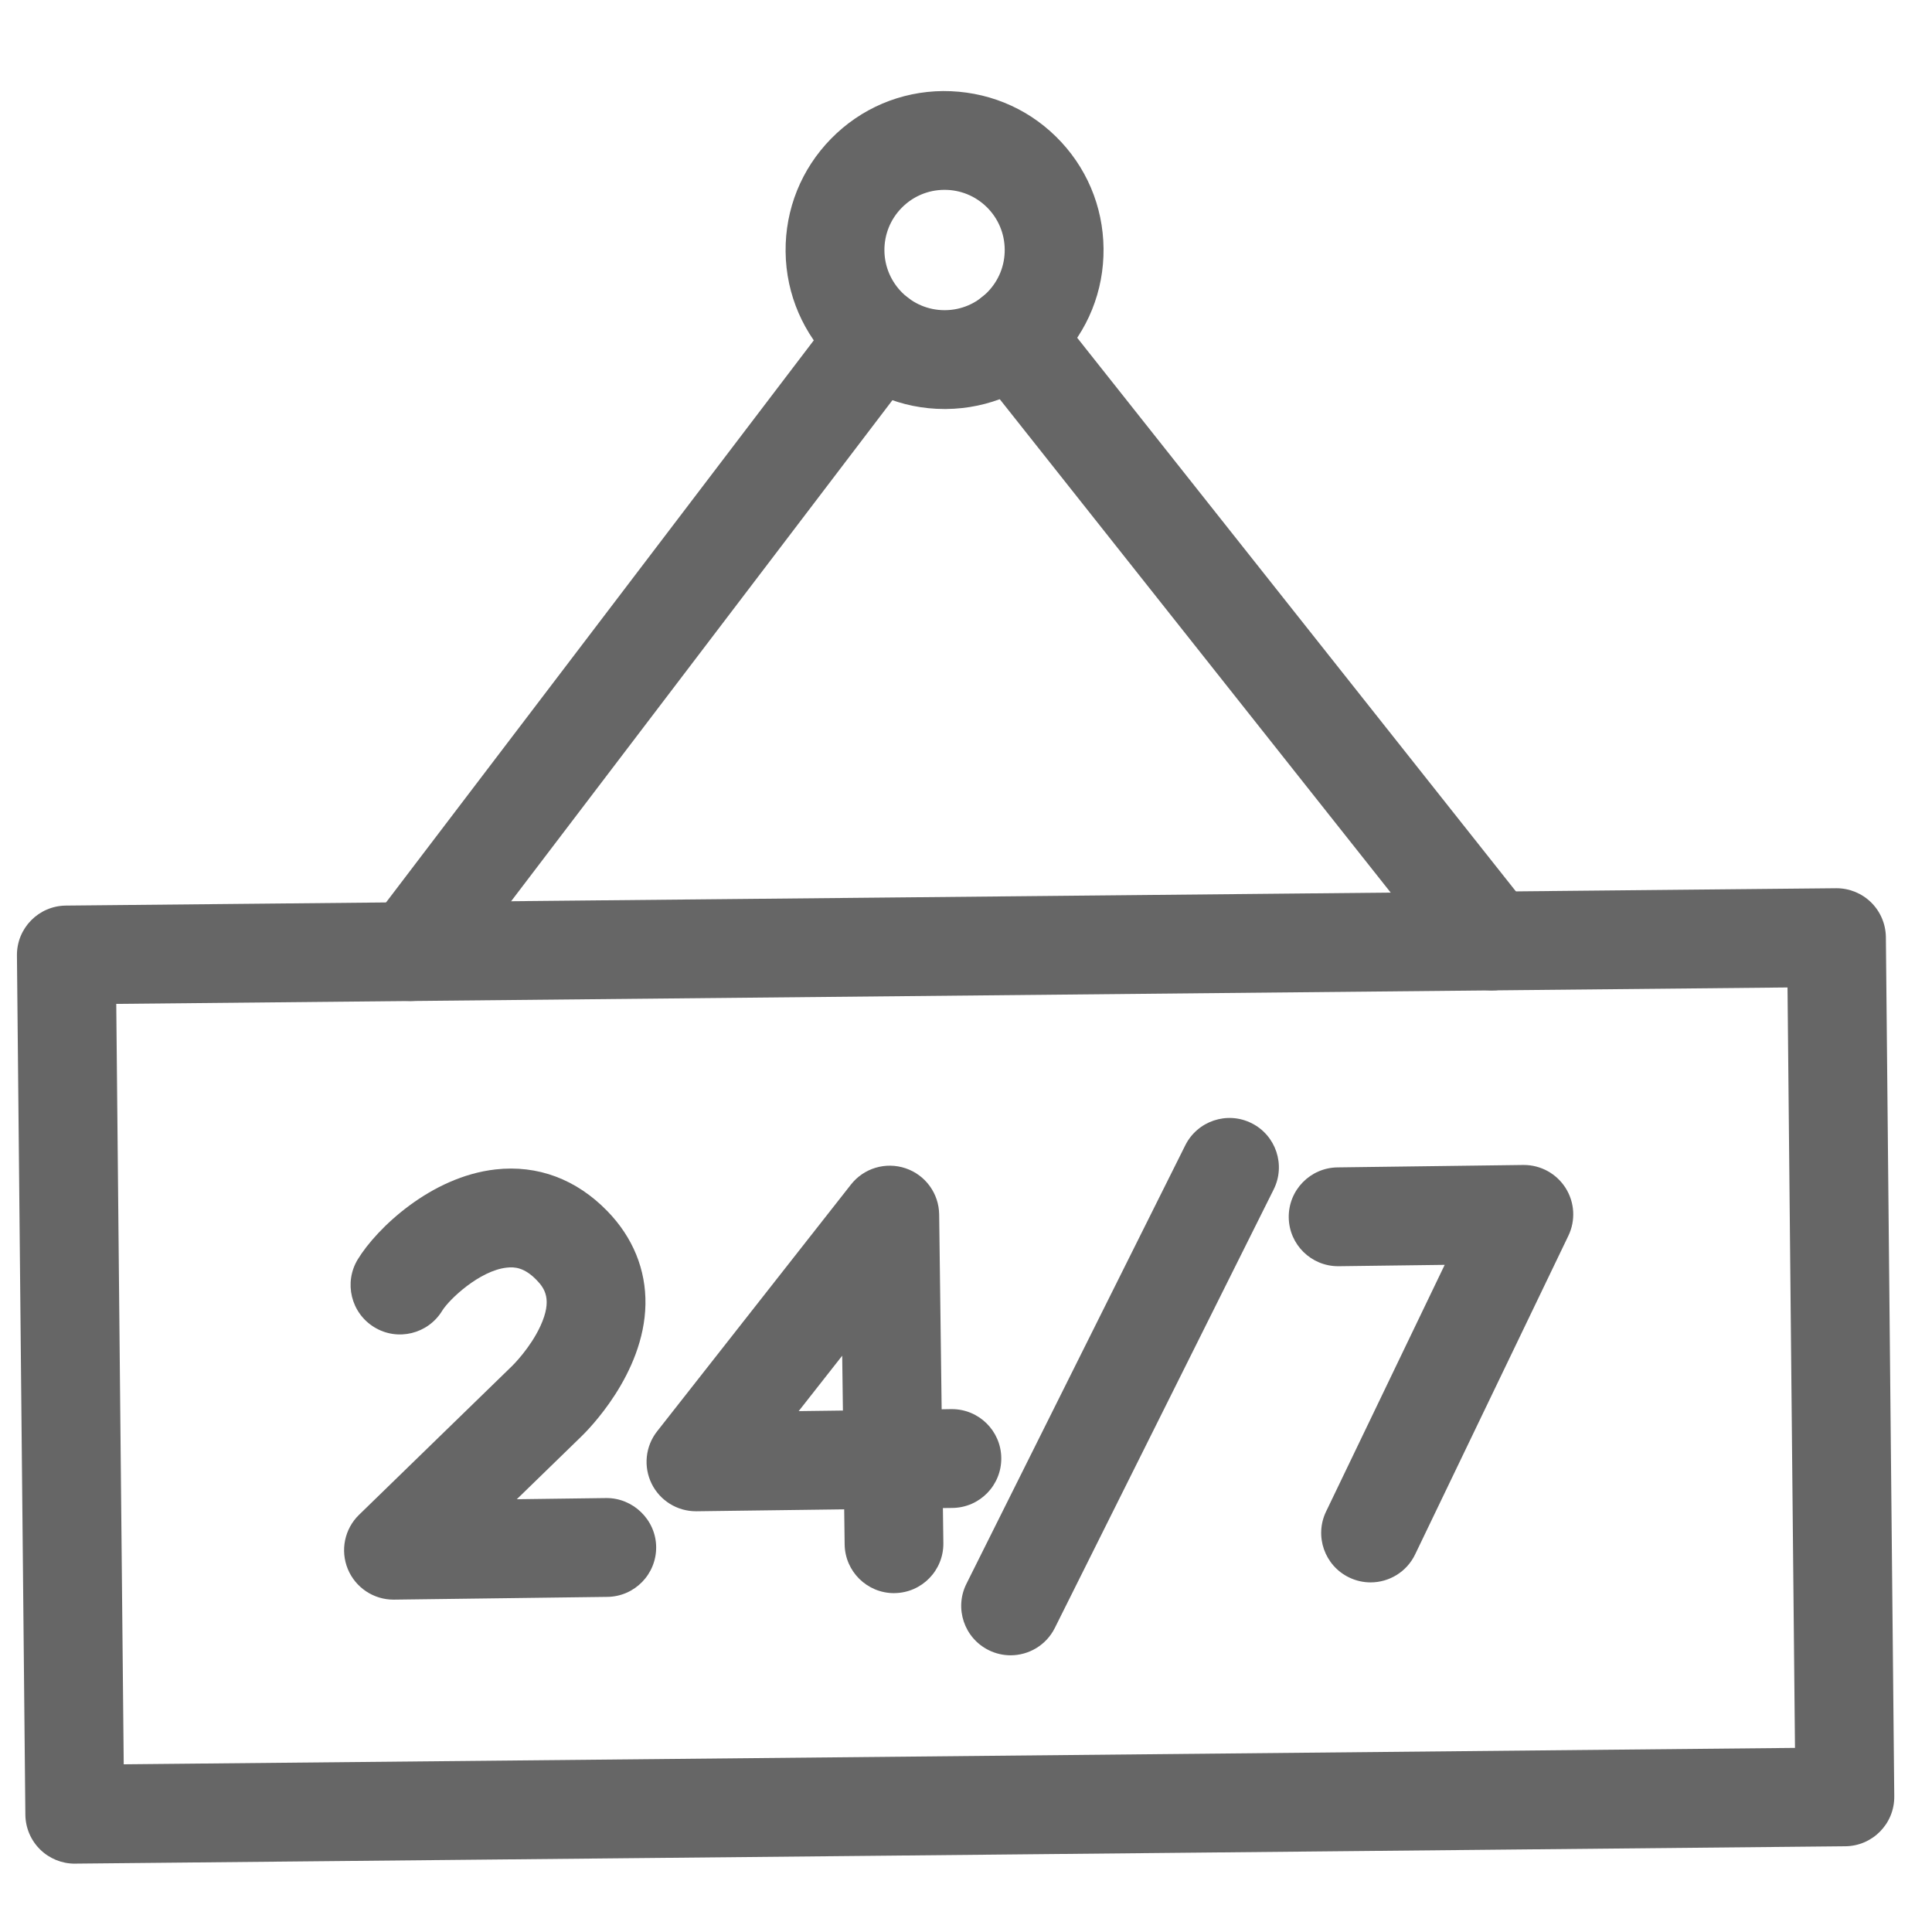
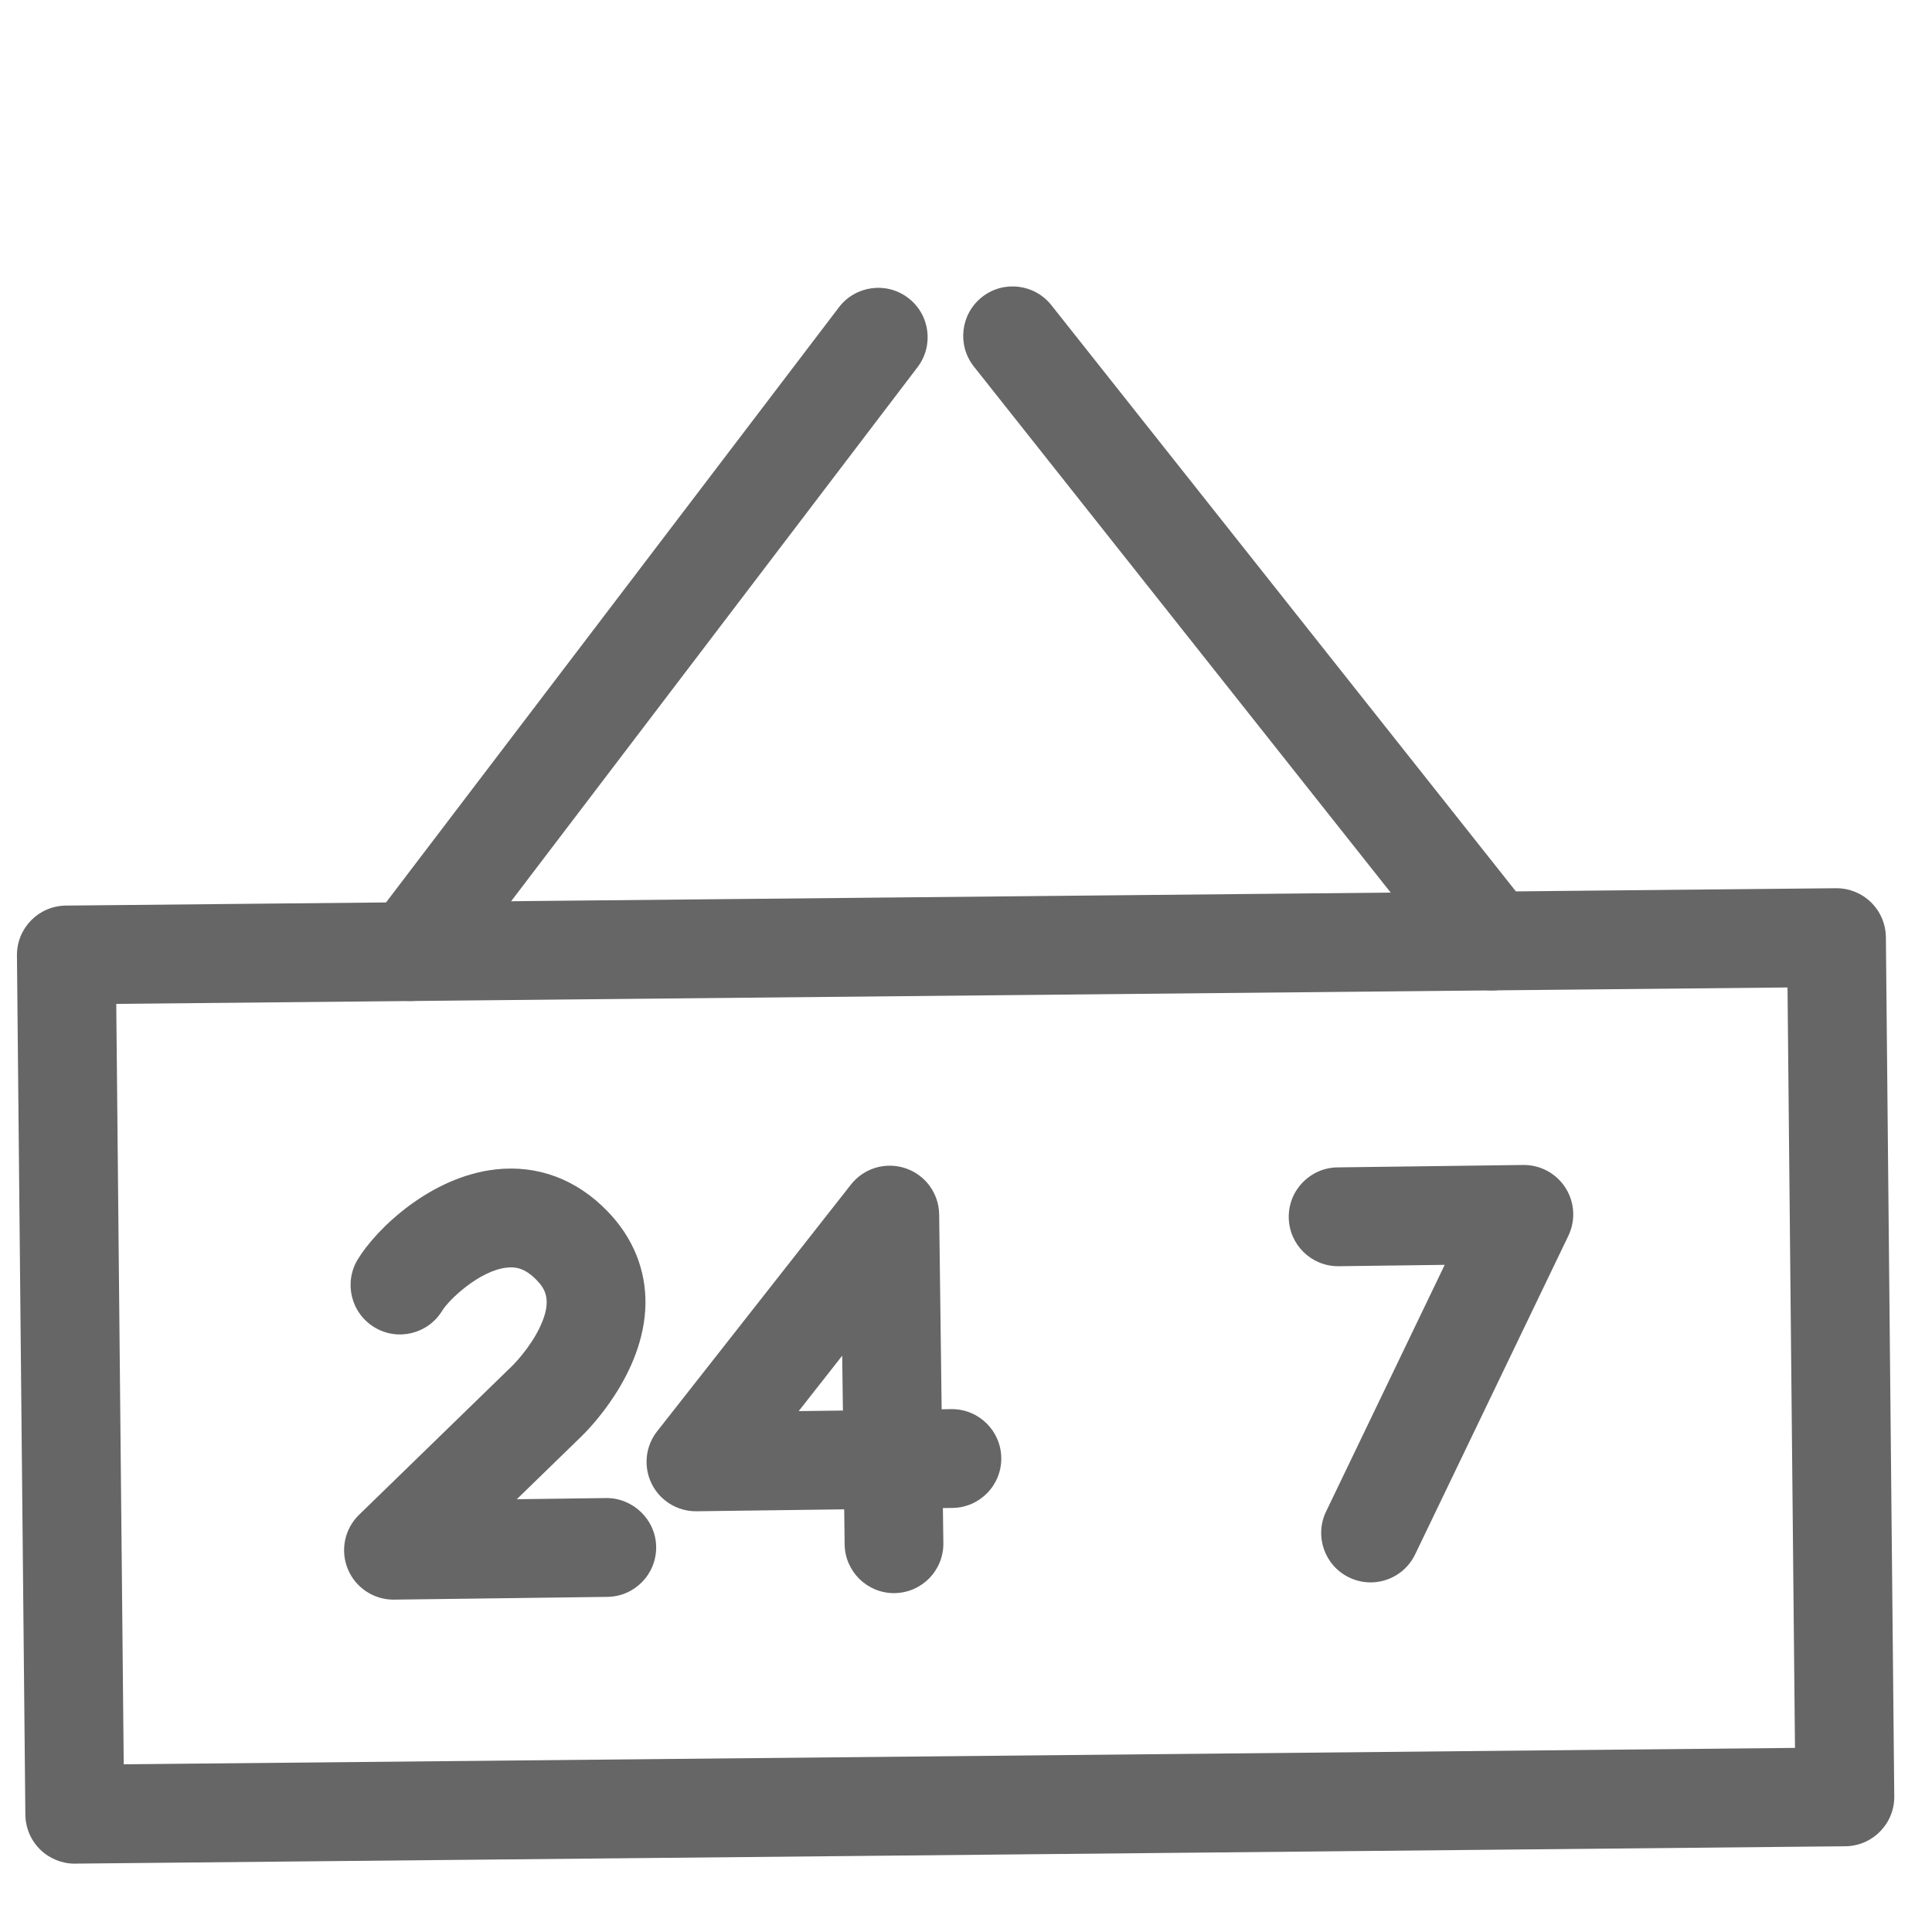
<svg xmlns="http://www.w3.org/2000/svg" version="1.1" x="0px" y="0px" viewBox="0 0 512 512" style="enable-background:new 0 0 512 512;" xml:space="preserve">
  <style type="text/css">
	.st0{display:none;}
	.st1{display:inline;}
	.st2{fill:#767676;}
	.st3{fill:#666666;}
	.st4{fill:#767676;stroke:#767676;stroke-miterlimit:10;}
</style>
  <g id="Layer_2" class="st0">
    <g class="st1">
      <g>
        <path class="st2" d="M431.36,396.2H132.28c-8.15,0-15.78-3.62-20.93-9.93c-5.13-6.28-7.14-14.44-5.52-22.38     c0.1-0.51,0.24-1,0.41-1.49l10.63-31.2L74.2,150.91c-1.55-6.56,2.51-13.14,9.07-14.69c6.57-1.56,13.14,2.51,14.69,9.07     l43.46,183.68c0.43,1.83,0.44,3.74,0.01,5.57c-0.07,0.32-0.19,0.74-0.31,1.12c-0.05,0.19-0.11,0.37-0.18,0.55l-11.25,33.03     c-0.02,0.71,0.28,1.25,0.56,1.59c0.29,0.36,0.94,0.96,2.01,0.96h299.08c6.74,0,12.21,5.47,12.21,12.21S438.1,396.2,431.36,396.2z      M141.39,334.53c-0.01,0.05-0.02,0.09-0.02,0.13C141.37,334.61,141.38,334.57,141.39,334.53z" />
        <path class="st2" d="M229.81,160.3H86.08c-3.65,0-7.12-1.64-9.44-4.46c-2.32-2.83-3.25-6.54-2.54-10.13l9.61-48.31     c-1-1.63-2.81-2.7-4.82-2.7H16.81c-6.74,0-12.21-5.47-12.21-12.21c0-6.74,5.47-12.21,12.21-12.21H78.9     c14.08,0,26.44,9.97,29.37,23.71c0.35,1.62,0.36,3.3,0.03,4.93l-7.35,36.95h128.85c6.74,0,12.21,5.47,12.21,12.21     C242.02,154.84,236.55,160.3,229.81,160.3z" />
        <path class="st2" d="M483.57,160.3H330.69c-6.74,0-12.21-5.47-12.21-12.21c0-6.74,5.47-12.21,12.21-12.21h152.88     c6.74,0,12.21,5.47,12.21,12.21C495.78,154.84,490.31,160.3,483.57,160.3z" />
        <path class="st2" d="M129.38,344.48c-6.06,0-11.32-4.51-12.1-10.69c-0.84-6.69,3.9-12.79,10.59-13.63l292.61-36.8     c8.6-1.08,15.63-7.18,17.91-15.55l42.5-156.14c1.77-6.5,8.48-10.34,14.98-8.57c6.51,1.77,10.34,8.48,8.57,14.98l-42.5,156.14     c-4.88,17.95-19.97,31.04-38.42,33.36l-292.6,36.8C130.4,344.45,129.88,344.48,129.38,344.48z" />
        <path class="st2" d="M149.8,508c-24.25,0-43.97-19.66-43.97-43.83c0-24.17,19.73-43.83,43.97-43.83     c24.23,0,43.95,19.66,43.95,43.83C193.75,488.34,174.04,508,149.8,508z M149.8,444.76c-10.79,0-19.56,8.71-19.56,19.42     c0,10.7,8.77,19.41,19.56,19.41c10.77,0,19.53-8.71,19.53-19.41C169.34,453.47,160.58,444.76,149.8,444.76z" />
        <path class="st2" d="M399.6,508c-24.24,0-43.96-19.66-43.96-43.83c0-24.17,19.72-43.83,43.96-43.83     c24.24,0,43.96,19.66,43.96,43.83C443.56,488.34,423.84,508,399.6,508z M399.6,444.76c-10.78,0-19.55,8.71-19.55,19.42     c0,10.7,8.77,19.41,19.55,19.41s19.55-8.71,19.55-19.41C419.15,453.47,410.38,444.76,399.6,444.76z" />
      </g>
-       <path class="st2" d="M280.37,260.91c-6.74,0-12.21-5.47-12.21-12.21V17.53c0-6.74,5.47-12.21,12.21-12.21s12.21,5.47,12.21,12.21    V248.7C292.58,255.44,287.11,260.91,280.37,260.91z" />
      <path class="st2" d="M280.37,260.91c-3.11,0-6.23-1.18-8.61-3.55l-63.18-62.85c-4.78-4.76-4.8-12.48-0.05-17.26    c4.76-4.78,12.49-4.8,17.26-0.04l54.57,54.29l54.57-54.29c4.78-4.76,12.51-4.73,17.26,0.04c4.75,4.78,4.74,12.51-0.04,17.26    l-63.18,62.85C286.6,259.73,283.49,260.91,280.37,260.91z" />
    </g>
  </g>
  <g id="Layer_3" class="st0">
    <g class="st1">
      <path class="st3" d="M171.93,147.06h-55.46c-6.63,0-12.01-5.38-12.01-12.01s5.38-12.01,12.01-12.01h55.46    c6.63,0,12.01,5.38,12.01,12.01S178.56,147.06,171.93,147.06z" />
      <path class="st3" d="M486.1,147.06h-50.37c-6.63,0-12.01-5.38-12.01-12.01s5.38-12.01,12.01-12.01h50.37    c6.63,0,12.01,5.38,12.01,12.01S492.73,147.06,486.1,147.06z" />
      <path class="st3" d="M179.57,507c-28.99,0-52.57-23.5-52.57-52.38c0-28.89,23.58-52.39,52.57-52.39    c28.97,0,52.54,23.5,52.54,52.39C232.11,483.5,208.54,507,179.57,507z M179.57,426.24c-15.75,0-28.56,12.73-28.56,28.37    c0,15.64,12.81,28.37,28.56,28.37c15.73,0,28.52-12.73,28.52-28.37C208.09,438.97,195.3,426.24,179.57,426.24z" />
      <path class="st3" d="M385.67,507c-28.99,0-52.57-23.5-52.57-52.38c0-28.89,23.58-52.39,52.57-52.39    c28.97,0,52.54,23.5,52.54,52.39C438.21,483.5,414.64,507,385.67,507z M385.67,426.24c-15.75,0-28.56,12.73-28.56,28.37    c0,15.64,12.81,28.37,28.56,28.37c15.73,0,28.52-12.73,28.52-28.37C414.19,438.97,401.39,426.24,385.67,426.24z" />
      <path class="st3" d="M469.63,212.4h-49.75c-6.63,0-12.01-5.38-12.01-12.01c0-6.63,5.38-12.01,12.01-12.01h49.75    c6.63,0,12.01,5.38,12.01,12.01C481.64,207.02,476.26,212.4,469.63,212.4z" />
      <path class="st3" d="M189.04,212.4H130.9c-6.63,0-12.01-5.38-12.01-12.01c0-6.63,5.38-12.01,12.01-12.01h58.13    c6.63,0,12.01,5.38,12.01,12.01C201.04,207.02,195.67,212.4,189.04,212.4z" />
      <path class="st3" d="M443.04,278.35H144.95c-6.63,0-12.01-5.38-12.01-12.01c0-6.63,5.38-12.01,12.01-12.01h298.09    c6.63,0,12.01,5.38,12.01,12.01C455.05,272.98,449.67,278.35,443.04,278.35z" />
      <path class="st3" d="M419.55,344.31H159.26c-5.65,0-10.54-3.94-11.74-9.46L95.92,97.03H25.19c-6.63,0-12.01-5.38-12.01-12.01    c0-6.63,5.38-12.01,12.01-12.01h80.42c5.65,0,10.54,3.94,11.74,9.46l51.61,237.82h250.61c6.63,0,12.01,5.38,12.01,12.01    C431.56,338.93,426.19,344.31,419.55,344.31z" />
-       <path class="st3" d="M303.36,228.61C303.35,228.61,303.35,228.61,303.36,228.61c-29.56,0-57.35-11.51-78.25-32.41    c-43.13-43.13-43.13-113.33,0.01-156.48c43.14-43.13,113.32-43.13,156.46,0c0,0,0,0,0,0c43.14,43.15,43.15,113.35,0.01,156.48    C360.69,217.1,332.91,228.61,303.36,228.61z M303.35,31.38c-22.18,0-44.36,8.44-61.25,25.32c-33.77,33.78-33.78,88.74-0.01,122.51    c16.36,16.37,38.12,25.38,61.25,25.38c0,0,0.01,0,0.01,0c23.14,0,44.89-9.01,61.25-25.37c33.77-33.77,33.77-88.73-0.02-122.52l0,0    C347.71,39.82,325.53,31.38,303.35,31.38z" />
+       <path class="st3" d="M303.36,228.61C303.35,228.61,303.35,228.61,303.36,228.61c-29.56,0-57.35-11.51-78.25-32.41    c-43.13-43.13-43.13-113.33,0.01-156.48c43.14-43.13,113.32-43.13,156.46,0c0,0,0,0,0,0c43.14,43.15,43.15,113.35,0.01,156.48    C360.69,217.1,332.91,228.61,303.36,228.61z M303.35,31.38c-22.18,0-44.36,8.44-61.25,25.32c-33.77,33.78-33.78,88.74-0.01,122.51    c16.36,16.37,38.12,25.38,61.25,25.38c23.14,0,44.89-9.01,61.25-25.37c33.77-33.77,33.77-88.73-0.02-122.52l0,0    C347.71,39.82,325.53,31.38,303.35,31.38z" />
      <path class="st3" d="M283.06,163.97c-2.89,0-5.78-1.04-8.07-3.11l-23.54-21.36c-4.91-4.46-5.28-12.05-0.82-16.96    c4.46-4.92,12.05-5.28,16.96-0.82l15.66,14.21l56.46-48.83c5.01-4.34,12.59-3.79,16.94,1.23c4.34,5.02,3.79,12.6-1.23,16.94    l-64.5,55.78C288.65,163,285.85,163.97,283.06,163.97z" />
    </g>
  </g>
  <g id="Layer_4" class="st0">
    <g class="st1">
      <path class="st3" d="M262.55,501.85c-1.86,0-3.72-0.52-5.35-1.54c-2.95-1.84-4.75-5.08-4.75-8.57V248.61    c0-3.87,2.21-7.39,5.68-9.08l232.34-113.19c3.13-1.52,6.83-1.33,9.78,0.52c2.95,1.85,4.75,5.08,4.75,8.57v243.14    c0,3.87-2.2,7.39-5.68,9.08L266.98,500.83C265.58,501.51,264.06,501.85,262.55,501.85z M272.65,254.92v220.67l212.14-103.35    V151.58L272.65,254.92z M494.9,378.56h0.02H494.9z" />
      <path class="st3" d="M262.55,501.85c-1.44,0-2.89-0.31-4.24-0.93L13.34,387.73c-3.58-1.65-5.87-5.23-5.87-9.17V135.42    c0-3.45,1.76-6.65,4.66-8.51c2.9-1.86,6.56-2.1,9.68-0.66l244.98,113.19c3.58,1.65,5.87,5.23,5.87,9.17v243.14    c0,3.45-1.76,6.65-4.66,8.51C266.35,501.32,264.45,501.85,262.55,501.85z M27.67,372.1l224.77,103.85V255.07L27.67,151.21V372.1z" />
      <path class="st3" d="M262.55,258.71c-1.45,0-2.89-0.31-4.24-0.93L13.34,144.59c-3.57-1.65-5.86-5.21-5.87-9.14    c-0.01-3.93,2.26-7.51,5.82-9.18L262.93,9.32c2.83-1.33,6.12-1.27,8.9,0.16l227.68,116.96c3.4,1.75,5.52,5.27,5.49,9.09    c-0.04,3.83-2.24,7.3-5.68,8.98L266.98,257.69C265.58,258.37,264.07,258.71,262.55,258.71z M41.52,135.36l220.92,102.07    l209.88-102.24L267.02,29.72L41.52,135.36z" />
      <path class="st3" d="M378.72,202.12c-1.46,0-2.94-0.32-4.35-0.99L135.71,87.15c-5.03-2.4-7.17-8.44-4.76-13.47    c2.41-5.04,8.44-7.16,13.47-4.76L383.08,182.9c5.03,2.4,7.17,8.44,4.76,13.47C386.11,200,382.49,202.12,378.72,202.12z" />
      <path class="st3" d="M119.21,245.82c-1.46,0-2.94-0.32-4.35-0.99l-55.03-26.28c-5.03-2.4-7.17-8.44-4.76-13.47    c2.41-5.04,8.44-7.16,13.47-4.76l55.03,26.28c5.03,2.4,7.17,8.44,4.76,13.47C126.6,243.7,122.98,245.82,119.21,245.82z" />
      <path class="st3" d="M119.21,287.5c-1.46,0-2.94-0.32-4.35-0.99l-55.03-26.28c-5.03-2.41-7.17-8.44-4.76-13.47    c2.41-5.03,8.44-7.16,13.47-4.76l55.03,26.28c5.03,2.4,7.17,8.44,4.76,13.47C126.6,285.38,122.98,287.5,119.21,287.5z" />
    </g>
  </g>
  <g id="Layer_5" class="st0">
    <g class="st1">
      <path class="st3" d="M255.06,184.04c-15.57,0-30.16-5.44-41.08-15.31c-2.2-1.99-4.5-4.39-6.72-7.25    c-11.55,14.9-29.75,22.56-47.81,22.56c-15.57,0-30.15-5.44-41.08-15.32c-2.2-1.99-4.51-4.4-6.73-7.27    c-11.58,14.9-29.82,22.56-47.93,22.56c-15.55,0-30.12-5.43-41.02-15.29c-8.64-7.81-18.93-22.06-18.93-45.55    c0-2.68,0.88-5.29,2.5-7.42L84.56,12.91c2.32-3.05,5.92-4.83,9.75-4.83h321.94c3.84,0,7.45,1.79,9.77,4.85l77.92,102.84    c1.61,2.13,2.49,4.73,2.49,7.4c0,23.47-10.31,37.72-18.96,45.53C476.55,178.57,461.97,184,446.4,184    c-18.08,0-36.3-7.65-47.87-22.54c-11.55,14.91-29.76,22.57-47.83,22.57c-15.57,0-30.16-5.44-41.08-15.31    c-2.2-1.99-4.5-4.39-6.72-7.25C291.34,176.39,273.13,184.04,255.06,184.04z M219.51,123.18c0,25.12,17.85,36.36,35.55,36.36    c17.71,0,35.58-11.24,35.58-36.36c0-6.77,5.49-12.25,12.25-12.25c6.77,0,12.25,5.49,12.25,12.25c0,25.12,17.85,36.36,35.55,36.36    c17.7,0,35.57-11.24,35.57-36.36c0-6.77,5.49-12.25,12.25-12.25s12.25,5.49,12.25,12.25c0,25.09,17.89,36.32,35.63,36.32    c9.48,0,18.23-3.19,24.63-8.97c6.29-5.69,9.96-13.73,10.73-23.43l-71.61-94.5H100.38l-71.96,94.52    c0.77,9.71,4.43,17.76,10.71,23.44c6.38,5.78,15.11,8.96,24.58,8.96c17.76,0,35.69-11.23,35.69-36.33    c0-6.77,5.49-12.25,12.25-12.25c6.77,0,12.25,5.49,12.25,12.25c0,25.12,17.85,36.36,35.54,36.36c17.7,0,35.56-11.24,35.56-36.36    c0-6.77,5.49-12.25,12.25-12.25C214.02,110.92,219.51,116.41,219.51,123.18z" />
      <path class="st3" d="M449.35,503H62.36c-6.77,0-12.25-5.49-12.25-12.25V204.71c0-6.77,5.49-12.25,12.25-12.25    s12.25,5.49,12.25,12.25v273.78h362.48V204.71c0-6.77,5.49-12.25,12.25-12.25c6.77,0,12.25,5.49,12.25,12.25v286.03    C461.6,497.51,456.11,503,449.35,503z" />
      <path class="st3" d="M230.62,503h-84.13c-6.77,0-12.25-5.49-12.25-12.25V288.84c0-6.77,5.49-12.25,12.25-12.25h84.13    c6.77,0,12.25,5.49,12.25,12.25v201.91C242.87,497.51,237.38,503,230.62,503z M158.74,478.49h59.62v-177.4h-59.62V478.49z" />
      <path class="st3" d="M365.22,368.4h-67.3c-6.77,0-12.25-5.49-12.25-12.25v-67.3c0-6.77,5.49-12.25,12.25-12.25h67.3    c6.77,0,12.25,5.49,12.25,12.25v67.3C377.47,362.91,371.98,368.4,365.22,368.4z M310.17,343.89h42.79v-42.8h-42.79V343.89z" />
    </g>
  </g>
  <g id="Layer_6">
    <g>
-       <path class="st3" d="M250.31,108.39c-23.04,0-41.89-18.62-42.12-41.71c-0.11-11.26,4.17-21.88,12.05-29.92    c7.88-8.04,18.42-12.53,29.68-12.63c11.29-0.04,21.87,4.17,29.9,12.05c8.03,7.88,12.52,18.42,12.63,29.68    c0.11,11.25-4.17,21.87-12.05,29.9c-7.88,8.03-18.41,12.52-29.66,12.63C250.6,108.39,250.45,108.39,250.31,108.39z M250.33,50.31    c-0.05,0-0.11,0-0.16,0c-4.26,0.04-8.25,1.74-11.23,4.78c-2.98,3.04-4.6,7.07-4.56,11.33c0.09,8.73,7.22,15.78,15.94,15.78    c0.05,0,0.11,0,0.16,0c4.26-0.04,8.24-1.74,11.22-4.78c2.98-3.04,4.6-7.06,4.56-11.31c0,0,0,0,0-0.01    c-0.04-4.26-1.74-8.25-4.78-11.24C258.48,51.93,254.52,50.31,250.33,50.31z" />
      <path class="st3" d="M19.82,493.89c-3.43,0-6.72-1.34-9.17-3.74c-2.48-2.43-3.89-5.75-3.93-9.22L4.49,253.21    c-0.07-7.23,5.74-13.15,12.97-13.22l469.09-4.6c0.04,0,0.09,0,0.13,0c3.43,0,6.72,1.34,9.17,3.74c2.48,2.43,3.89,5.75,3.93,9.22    L502,476.06c0.07,7.23-5.74,13.15-12.97,13.22l-469.08,4.6C19.91,493.89,19.86,493.89,19.82,493.89z M30.81,266.04l1.98,201.52    l442.9-4.35l-1.98-201.52L30.81,266.04z" />
      <path class="st3" d="M108.83,265.28c-2.77,0-5.55-0.87-7.92-2.67c-5.76-4.38-6.87-12.6-2.49-18.35l123.9-162.82    c4.38-5.75,12.6-6.87,18.35-2.49c5.76,4.38,6.87,12.6,2.49,18.35l-123.9,162.82C116.69,263.5,112.78,265.28,108.83,265.28z" />
      <path class="st3" d="M395.43,262.47c-3.86,0-7.69-1.7-10.27-4.96L258.09,97.14c-4.49-5.67-3.54-13.9,2.13-18.4    c5.67-4.5,13.9-3.54,18.4,2.13l127.07,160.36c4.49,5.67,3.54,13.9-2.13,18.4C401.14,261.54,398.28,262.47,395.43,262.47z" />
      <path class="st3" d="M363.22,419.35c-1.9,0-3.84-0.42-5.67-1.3c-6.52-3.13-9.26-10.96-6.13-17.47l31.44-65.38l-28.07,0.36    c-0.06,0-0.11,0-0.17,0c-7.15,0-13-5.75-13.09-12.93c-0.09-7.23,5.69-13.17,12.93-13.26l49.2-0.64c0.06,0,0.11,0,0.17,0    c4.47,0,8.63,2.28,11.04,6.05c2.44,3.82,2.73,8.63,0.76,12.72l-40.6,84.42C372.78,416.61,368.1,419.35,363.22,419.35z" />
      <path class="st3" d="M104.28,423.92c-5.29,0-10.07-3.19-12.1-8.09c-2.05-4.95-0.87-10.66,2.97-14.39l40.63-39.51    c0.08-0.08,4.76-4.68,7.45-10.55c3.19-6.96,1.14-9.92-1.03-12.16c-3.22-3.32-5.82-3.54-7.95-3.28c-7.14,0.8-15.2,8.38-17.07,11.43    c-3.77,6.17-11.84,8.13-18,4.35c-6.17-3.77-8.12-11.83-4.35-18c5-8.19,19.33-21.89,36.5-23.81c11.14-1.25,21.4,2.58,29.64,11.06    c6.76,6.96,10.25,15.51,10.08,24.73c-0.34,18.54-15.39,33.45-17.1,35.09l-16.99,16.52l23.67-0.31c7.07-0.08,13.17,5.7,13.26,12.93    c0.09,7.23-5.69,13.17-12.93,13.26l-56.53,0.73C104.39,423.92,104.33,423.92,104.28,423.92z" />
      <path class="st3" d="M236.93,422.2c-7.15,0-13-5.75-13.09-12.93l-0.12-9.28l-39.11,0.51c-0.06,0-0.12,0-0.17,0    c-4.98,0-9.53-2.82-11.74-7.29c-2.23-4.52-1.68-9.93,1.44-13.89l51.36-65.39c3.42-4.37,9.22-6.1,14.5-4.32    c5.26,1.78,8.82,6.68,8.89,12.24l0.66,51.62l2.54-0.04c0.06,0,0.12,0,0.17,0c7.15,0,13,5.75,13.09,12.93    c0.09,7.23-5.69,13.17-12.93,13.26l-2.54,0.03l0.12,9.28c0.09,7.23-5.69,13.17-12.93,13.26    C237.04,422.2,236.99,422.2,236.93,422.2z M223.19,359.28l-11.53,14.68l11.72-0.15L223.19,359.28z" />
-       <path class="st3" d="M267.82,438.67c-1.97,0-3.96-0.44-5.84-1.38c-6.47-3.23-9.1-11.09-5.87-17.56l58-116.21    c3.23-6.47,11.1-9.1,17.56-5.87c6.47,3.23,9.1,11.09,5.87,17.56l-58,116.21C277.25,436.02,272.62,438.67,267.82,438.67z" />
    </g>
  </g>
  <g id="Layer_1" class="st0">
    <g class="st1">
-       <path class="st4" d="M347.4,170.11c-3.39,0-6.77-1.39-9.18-4.12l-74.61-84.24c-4.45-5.03-3.95-12.68,1.12-17.09    c5.07-4.41,12.79-3.92,17.24,1.11l74.61,84.24c4.45,5.03,3.95,12.68-1.12,17.09C353.14,169.12,350.26,170.11,347.4,170.11z" />
      <path class="st4" d="M161.14,170.11c-2.86,0-5.74-0.99-8.05-3.01c-5.07-4.41-5.57-12.06-1.12-17.09l74.6-84.24    c4.45-5.02,12.17-5.52,17.24-1.11c5.07,4.41,5.57,12.06,1.12,17.09l-74.6,84.24C167.91,168.72,164.53,170.11,161.14,170.11z" />
      <path class="st4" d="M254.27,93.92c-20.57,0-37.3-16.52-37.3-36.83c0-20.31,16.73-36.83,37.3-36.83c20.57,0,37.3,16.52,37.3,36.83    C291.57,77.4,274.84,93.92,254.27,93.92z M254.27,44.48c-7.1,0-12.87,5.66-12.87,12.61c0,6.96,5.78,12.61,12.87,12.61    c7.1,0,12.88-5.66,12.88-12.61C267.14,50.14,261.37,44.48,254.27,44.48z" />
      <path class="st4" d="M380.51,354.58H137.92c-6.74,0-12.21-5.42-12.21-12.11c0-6.69,5.47-12.11,12.21-12.11h242.59    c6.74,0,12.21,5.42,12.21,12.11C392.72,349.16,387.25,354.58,380.51,354.58z" />
      <path class="st4" d="M395.64,288.52H122.79c-6.74,0-12.21-5.42-12.21-12.11c0-6.69,5.47-12.11,12.21-12.11h272.85    c6.74,0,12.21,5.42,12.21,12.11C407.85,283.09,402.39,288.52,395.64,288.52z" />
      <path class="st4" d="M365.38,421.17H153.04c-6.74,0-12.21-5.42-12.21-12.11c0-6.69,5.47-12.11,12.21-12.11h212.34    c6.74,0,12.21,5.42,12.21,12.11C377.6,415.75,372.13,421.17,365.38,421.17z" />
      <path class="st4" d="M375.81,488.03H135.59c-53.61,0-62.19-31.41-87.66-124.67c-4.39-16.07-9.31-34.09-15.1-54.45    c-17.82-8.48-29.39-26.45-29.39-46.59v-13.36c0-28.7,23.38-52.04,52.11-52.04H455.9c28.73,0,52.1,23.35,52.1,52.04v13.36    c0,20.14-11.57,38.11-29.39,46.59c-5.94,20.89-10.95,39.34-15.41,55.78C438.86,454.45,429.75,488.03,375.81,488.03z M55.55,221.14    c-15.27,0-27.69,12.48-27.69,27.83v13.36c0,11.94,7.59,22.43,18.89,26.1c3.86,1.25,6.84,4.33,7.95,8.2    c6.54,22.84,12,42.8,16.81,60.41c25.85,94.68,30.45,106.78,64.08,106.78h240.22c33.25,0,38.44-11.91,63.8-105.4    c4.88-17.99,10.41-38.38,17.12-61.79c1.11-3.87,4.09-6.95,7.95-8.2c11.3-3.67,18.89-14.16,18.89-26.1v-13.36    c0-15.34-12.41-27.83-27.67-27.83H55.55z" />
    </g>
  </g>
</svg>